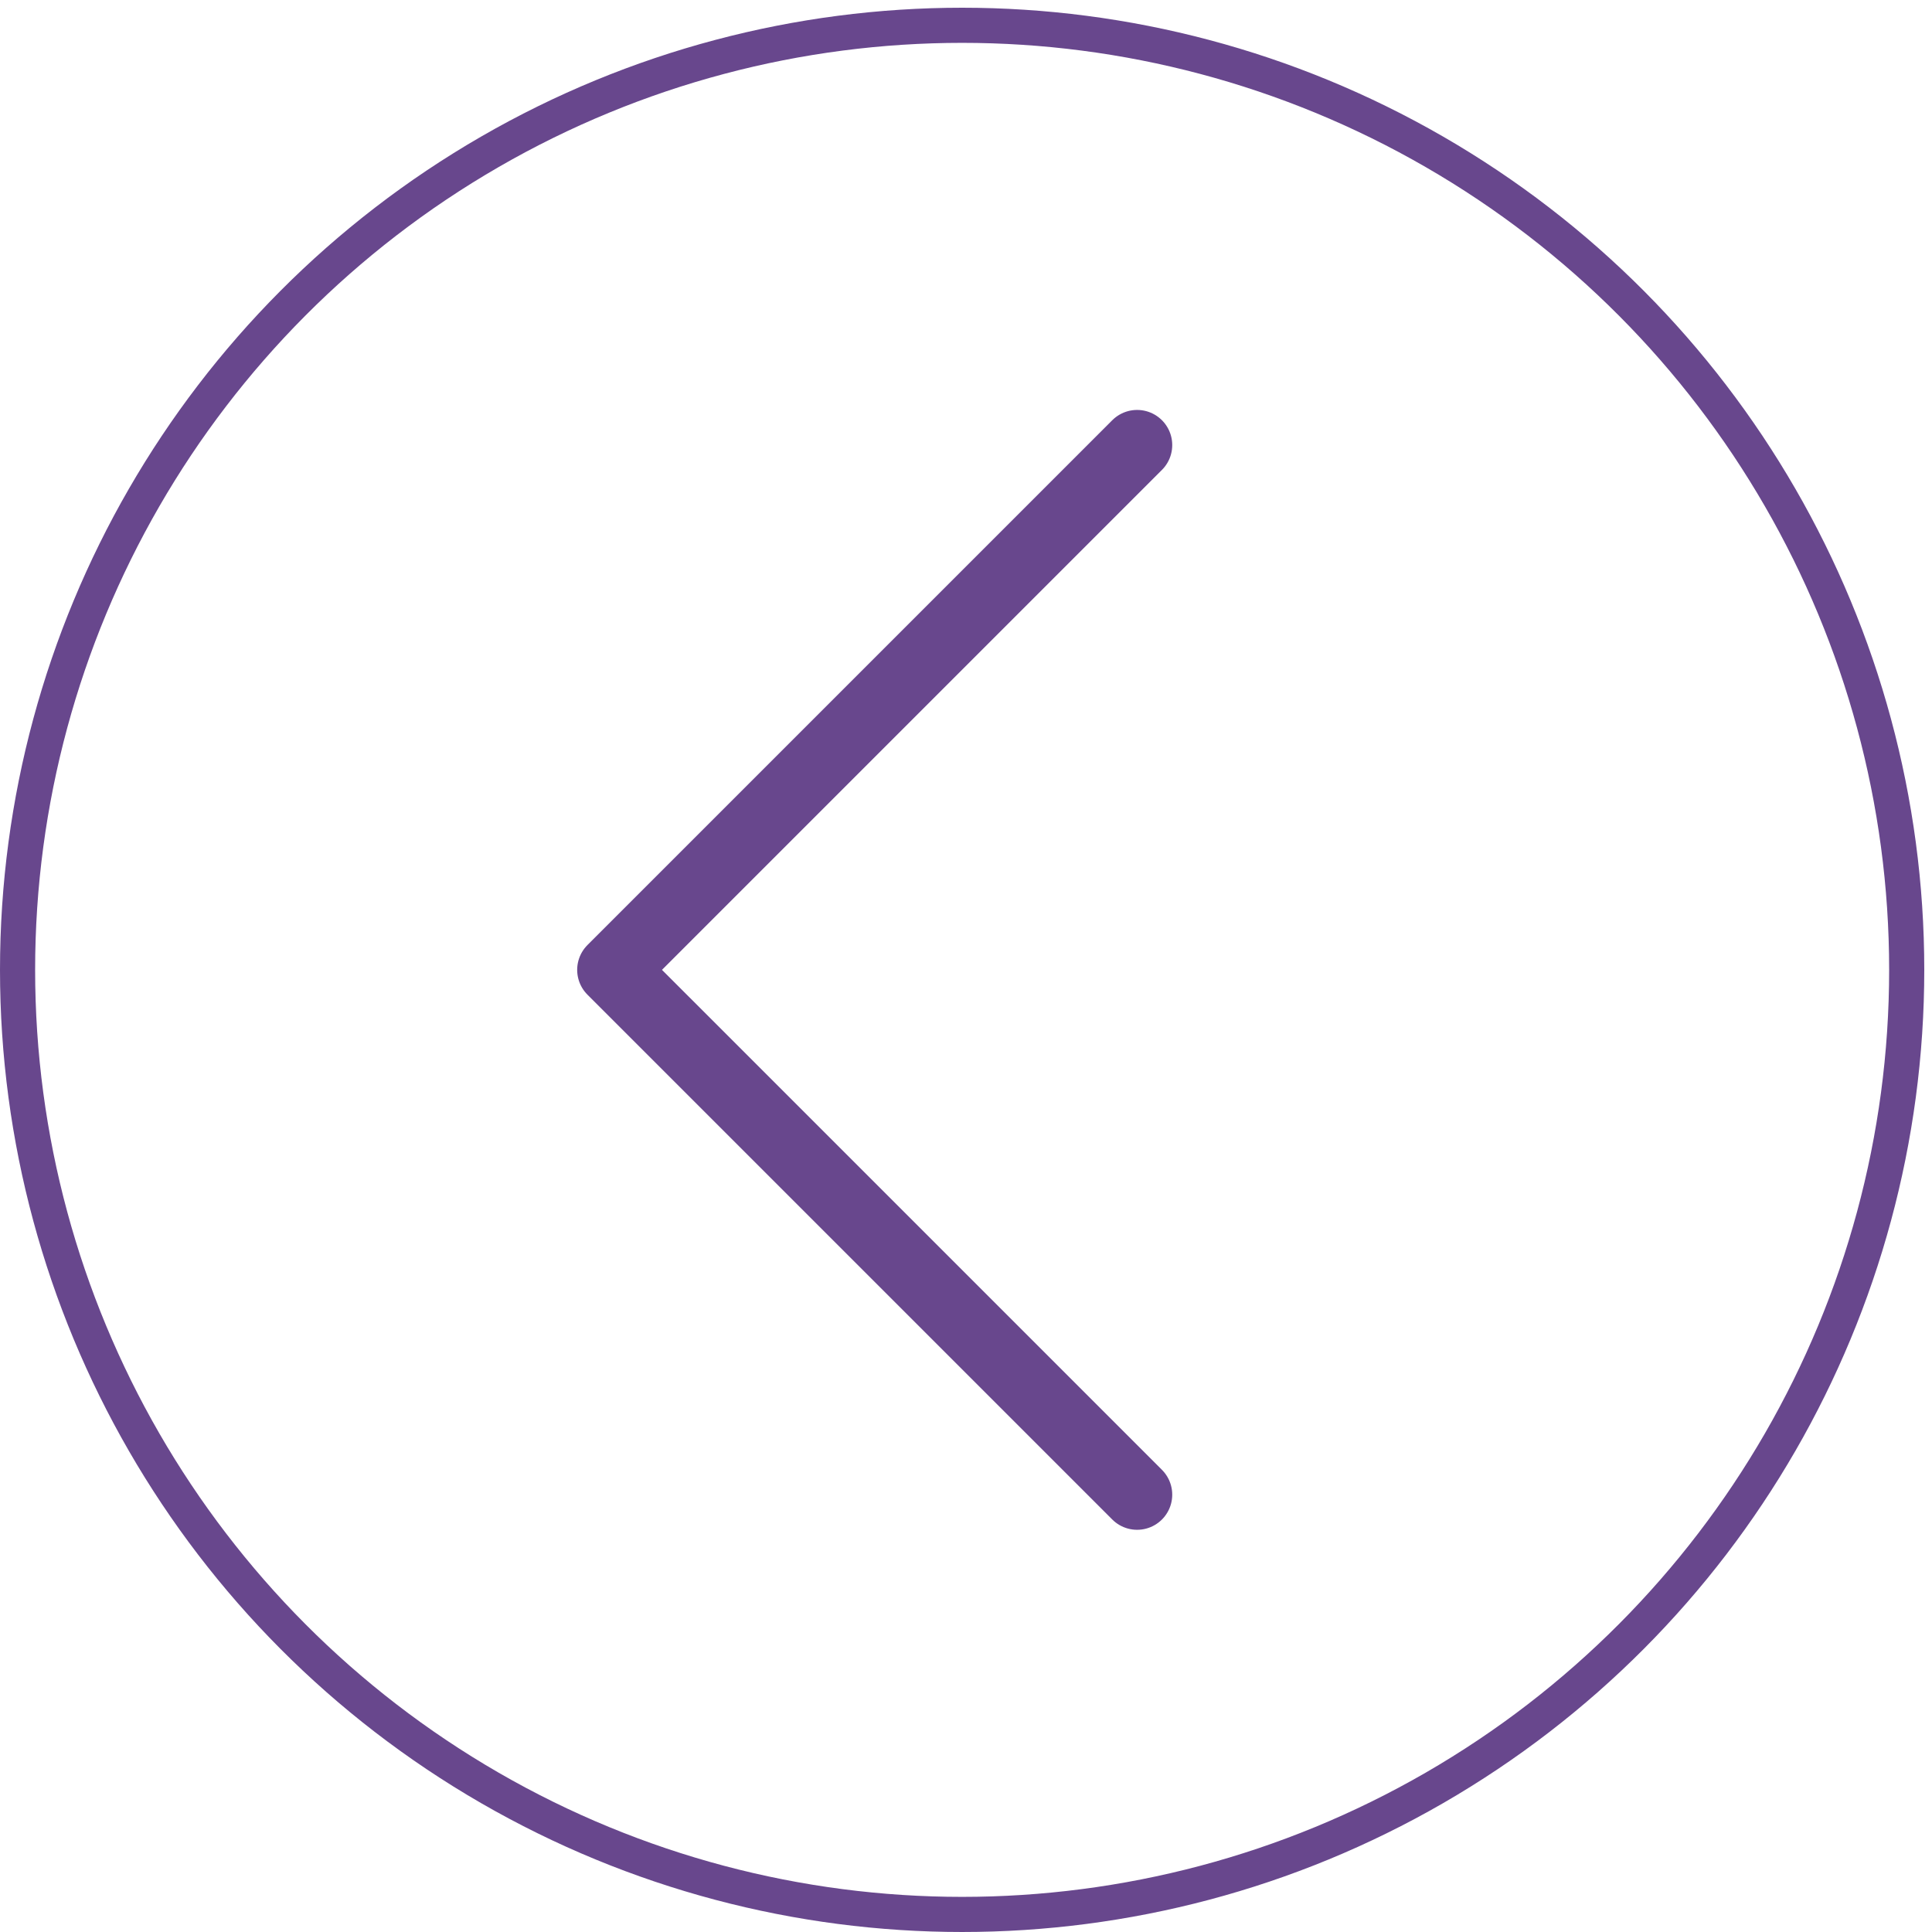
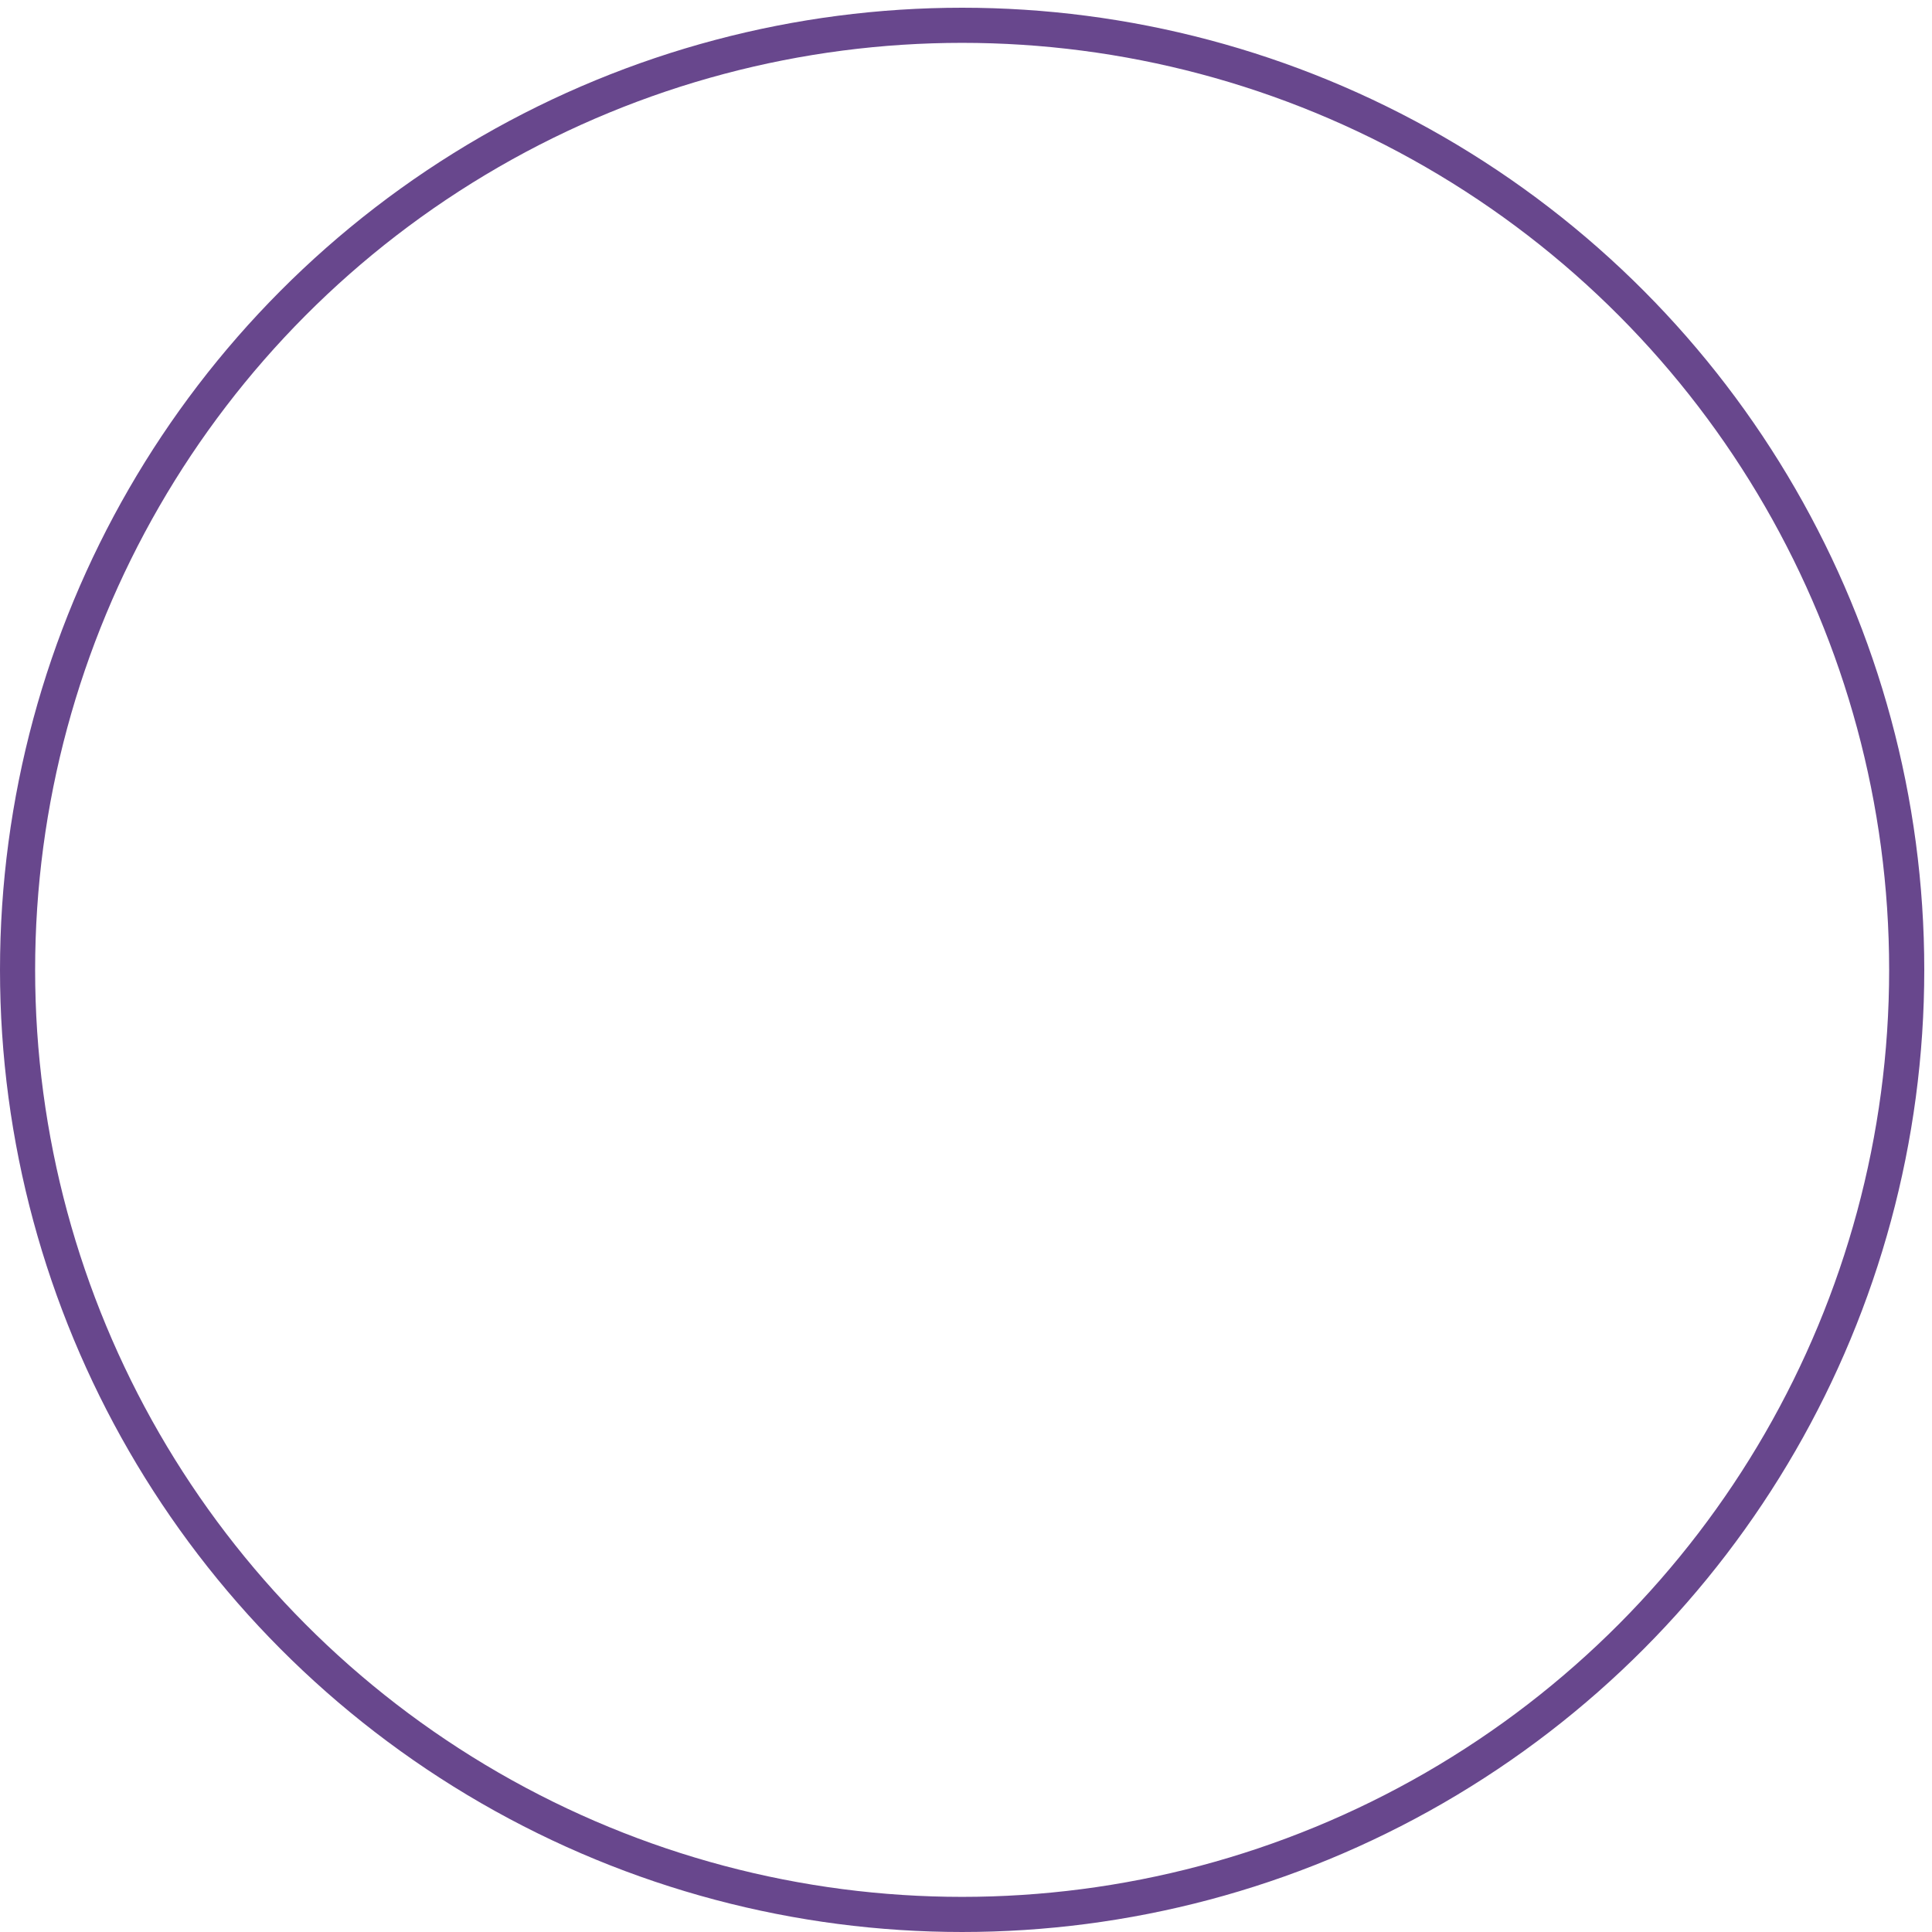
<svg xmlns="http://www.w3.org/2000/svg" width="55" height="55" viewBox="0 0 55 55" fill="none">
  <circle cx="27.39" cy="27.61" r="26.89" transform="rotate(-180 27.39 27.61)" stroke="#68478D" />
-   <path d="M32.371 42.55L17.431 27.61L32.371 12.67" stroke="#68478D" stroke-width="2" stroke-linecap="round" stroke-linejoin="round" />
</svg>